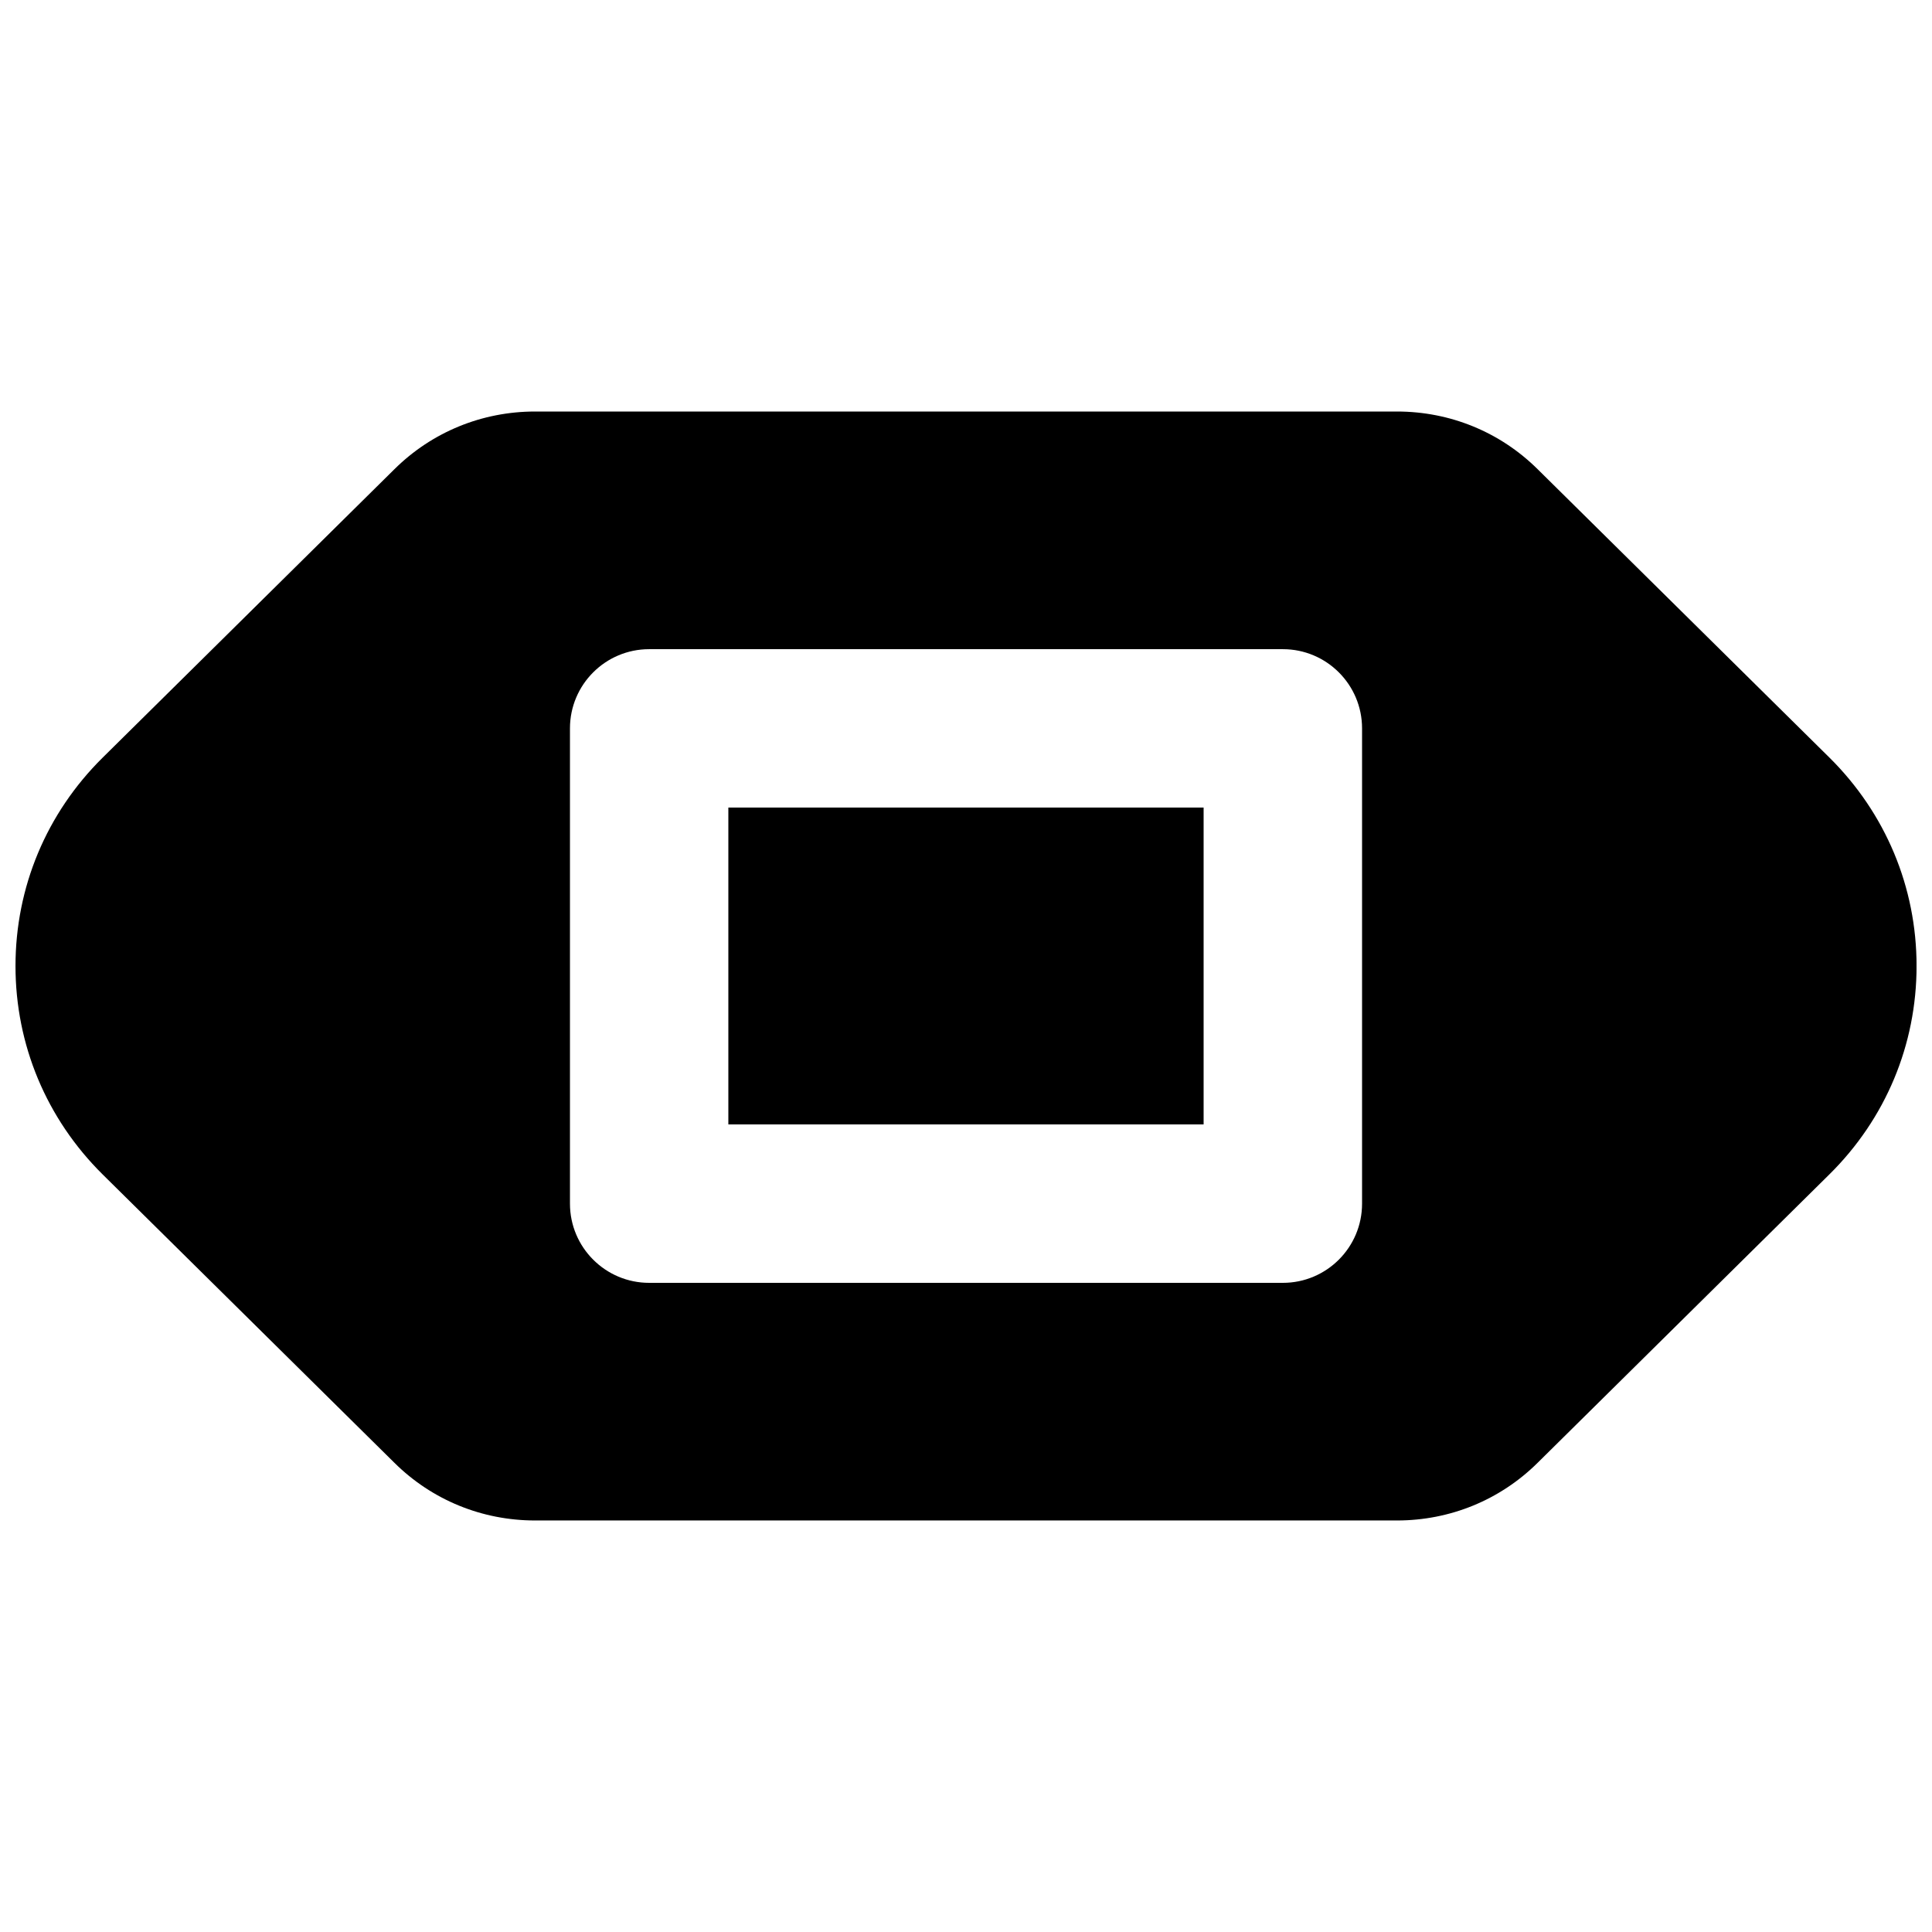
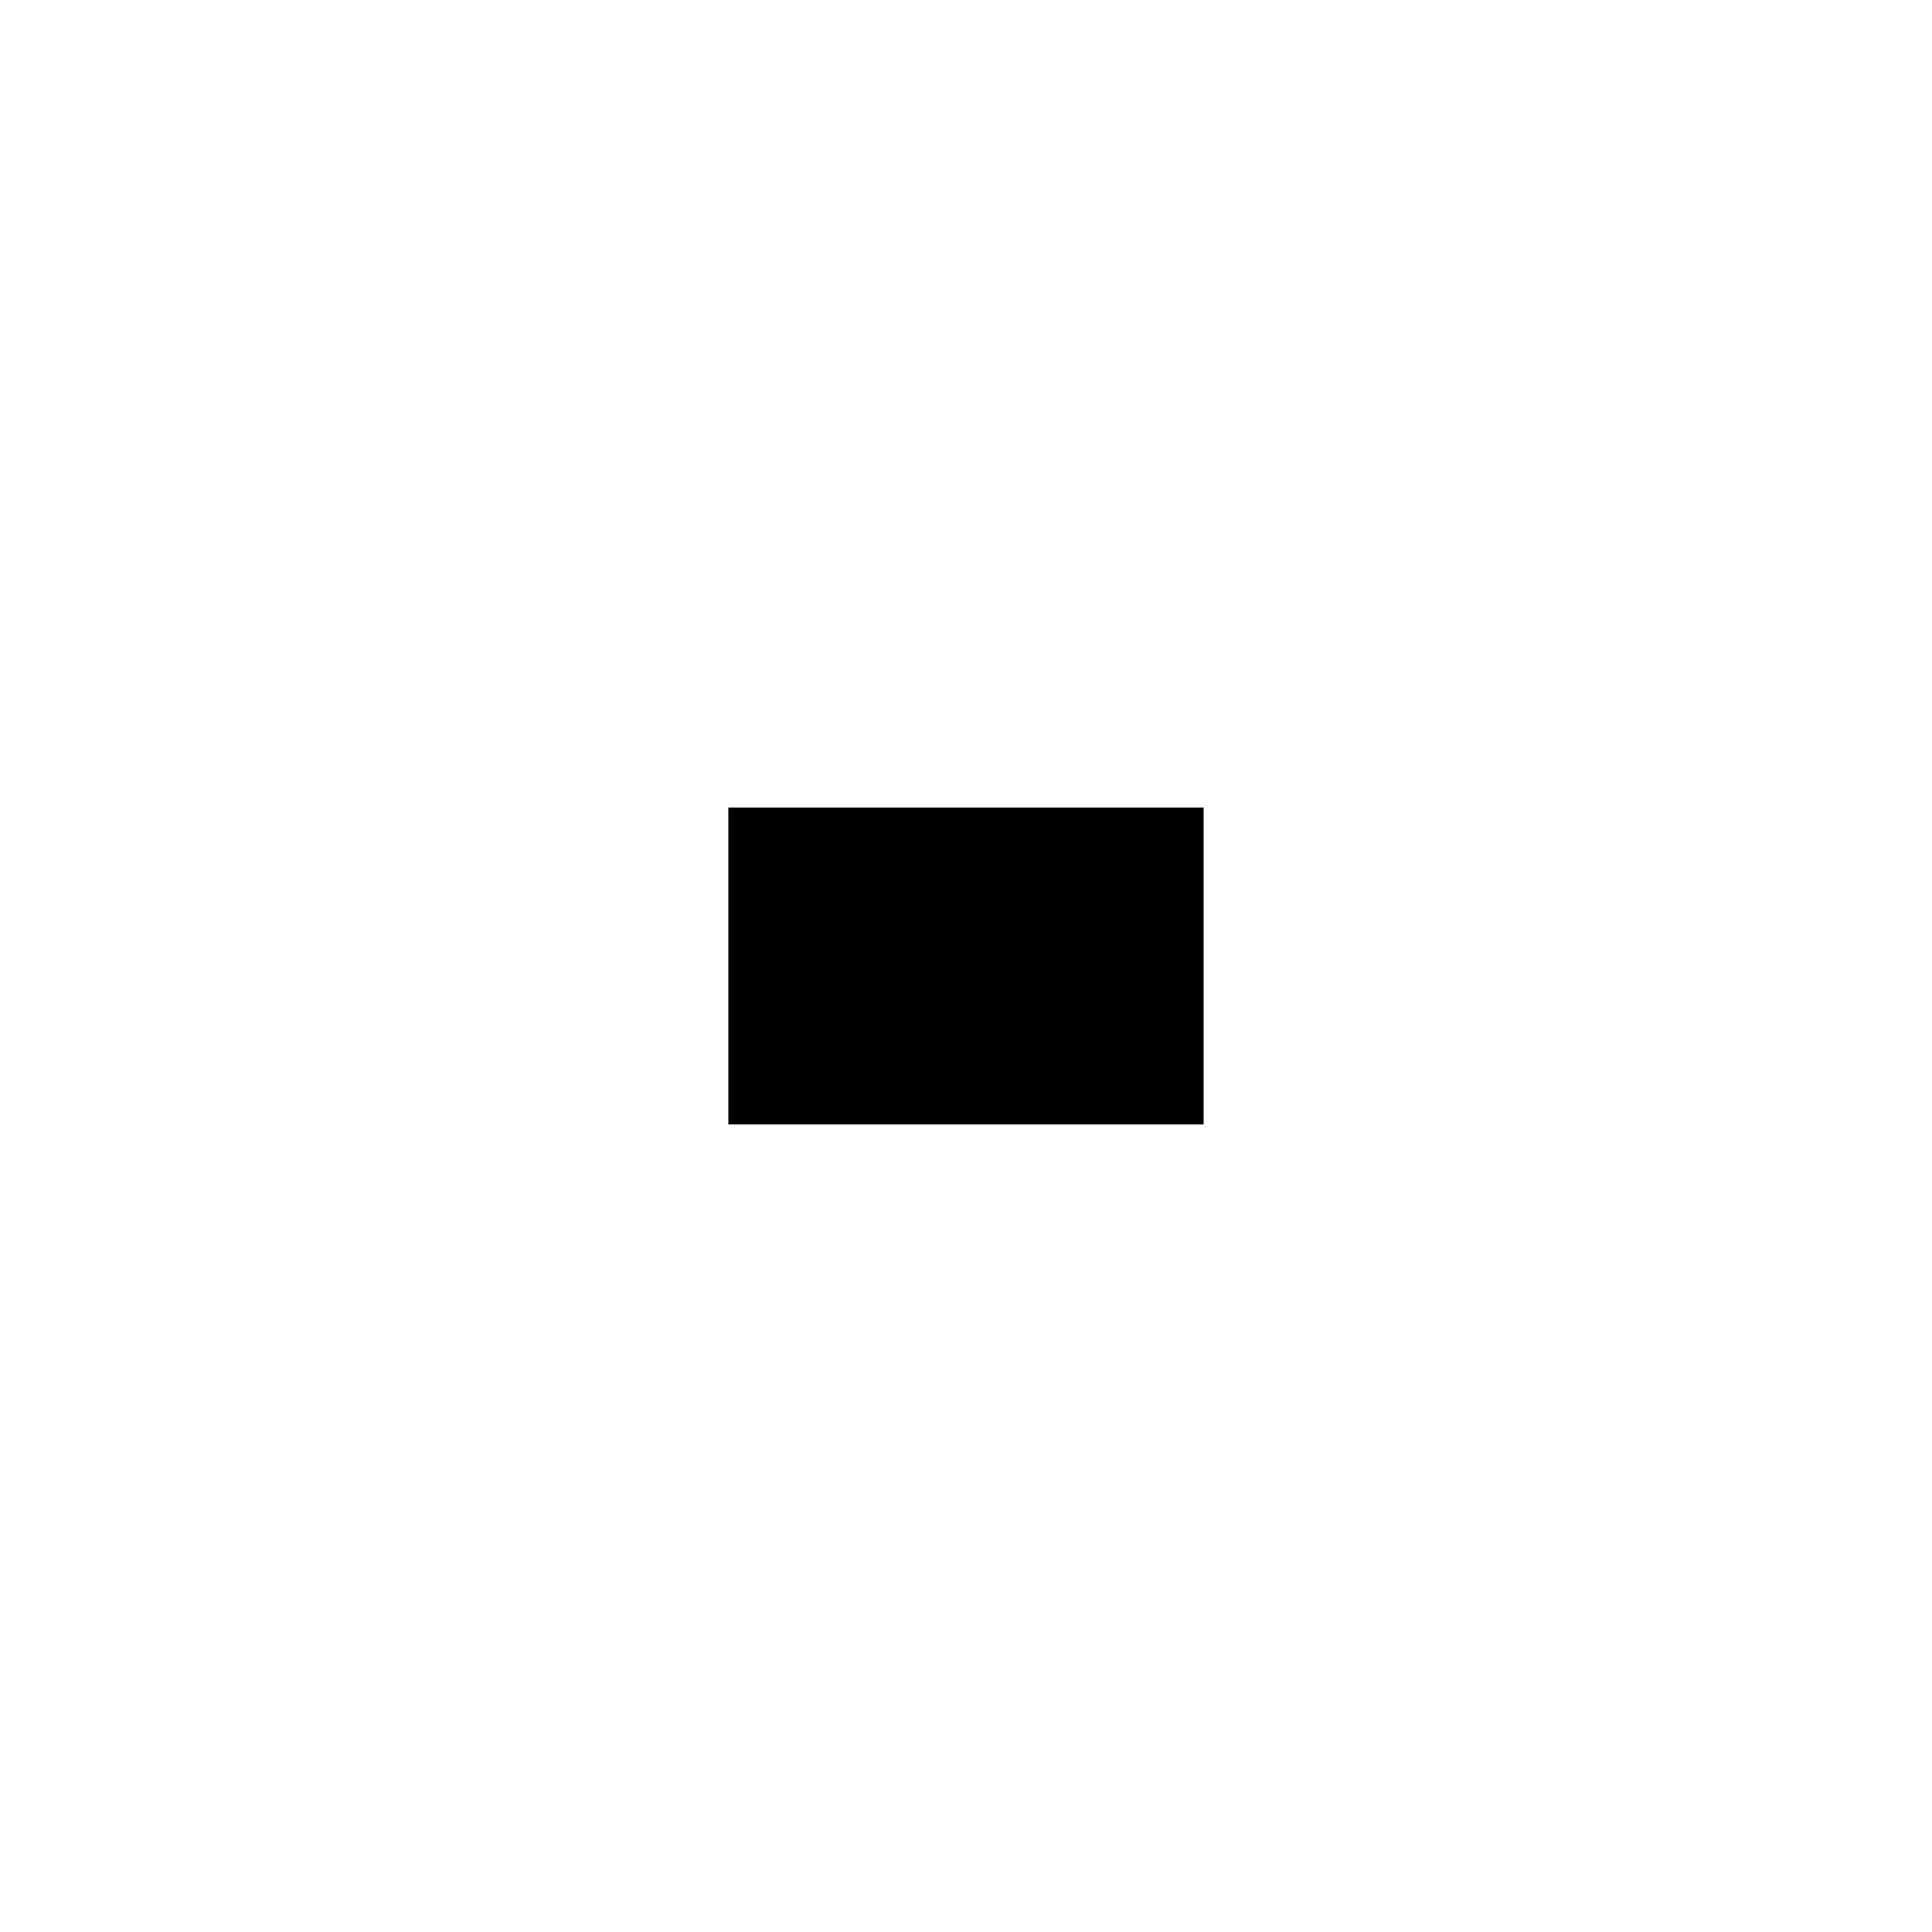
<svg xmlns="http://www.w3.org/2000/svg" width="800px" height="800px" version="1.1" viewBox="144 144 512 512">
  <defs>
    <clipPath id="a">
-       <path d="m148.09 253h503.81v294h-503.81z" />
-     </clipPath>
+       </clipPath>
  </defs>
  <path d="m337.02 441.98h125.95v-83.969h-125.95z" fill-rule="evenodd" />
  <g clip-path="url(#a)">
-     <path d="m504.96 462.98c0 11.586-9.402 20.988-20.992 20.988h-167.93c-11.59 0-20.992-9.402-20.992-20.988v-125.95c0-11.59 9.402-20.992 20.992-20.992h167.93c11.59 0 20.992 9.402 20.992 20.992zm123.86-118.21-77.336-76.434c-9.969-9.867-23.215-15.281-37.281-15.281h-228.39c-14.062 0-27.309 5.414-37.281 15.281l-77.336 76.453c-14.883 14.715-23.09 34.324-23.09 55.211s8.207 40.492 23.09 55.23l77.355 76.453c9.953 9.844 23.199 15.258 37.262 15.258h228.39c14.066 0 27.312-5.414 37.281-15.281l77.336-76.453c14.883-14.715 23.09-34.32 23.09-55.207s-8.207-40.496-23.09-55.23z" fill-rule="evenodd" />
-   </g>
+     </g>
</svg>